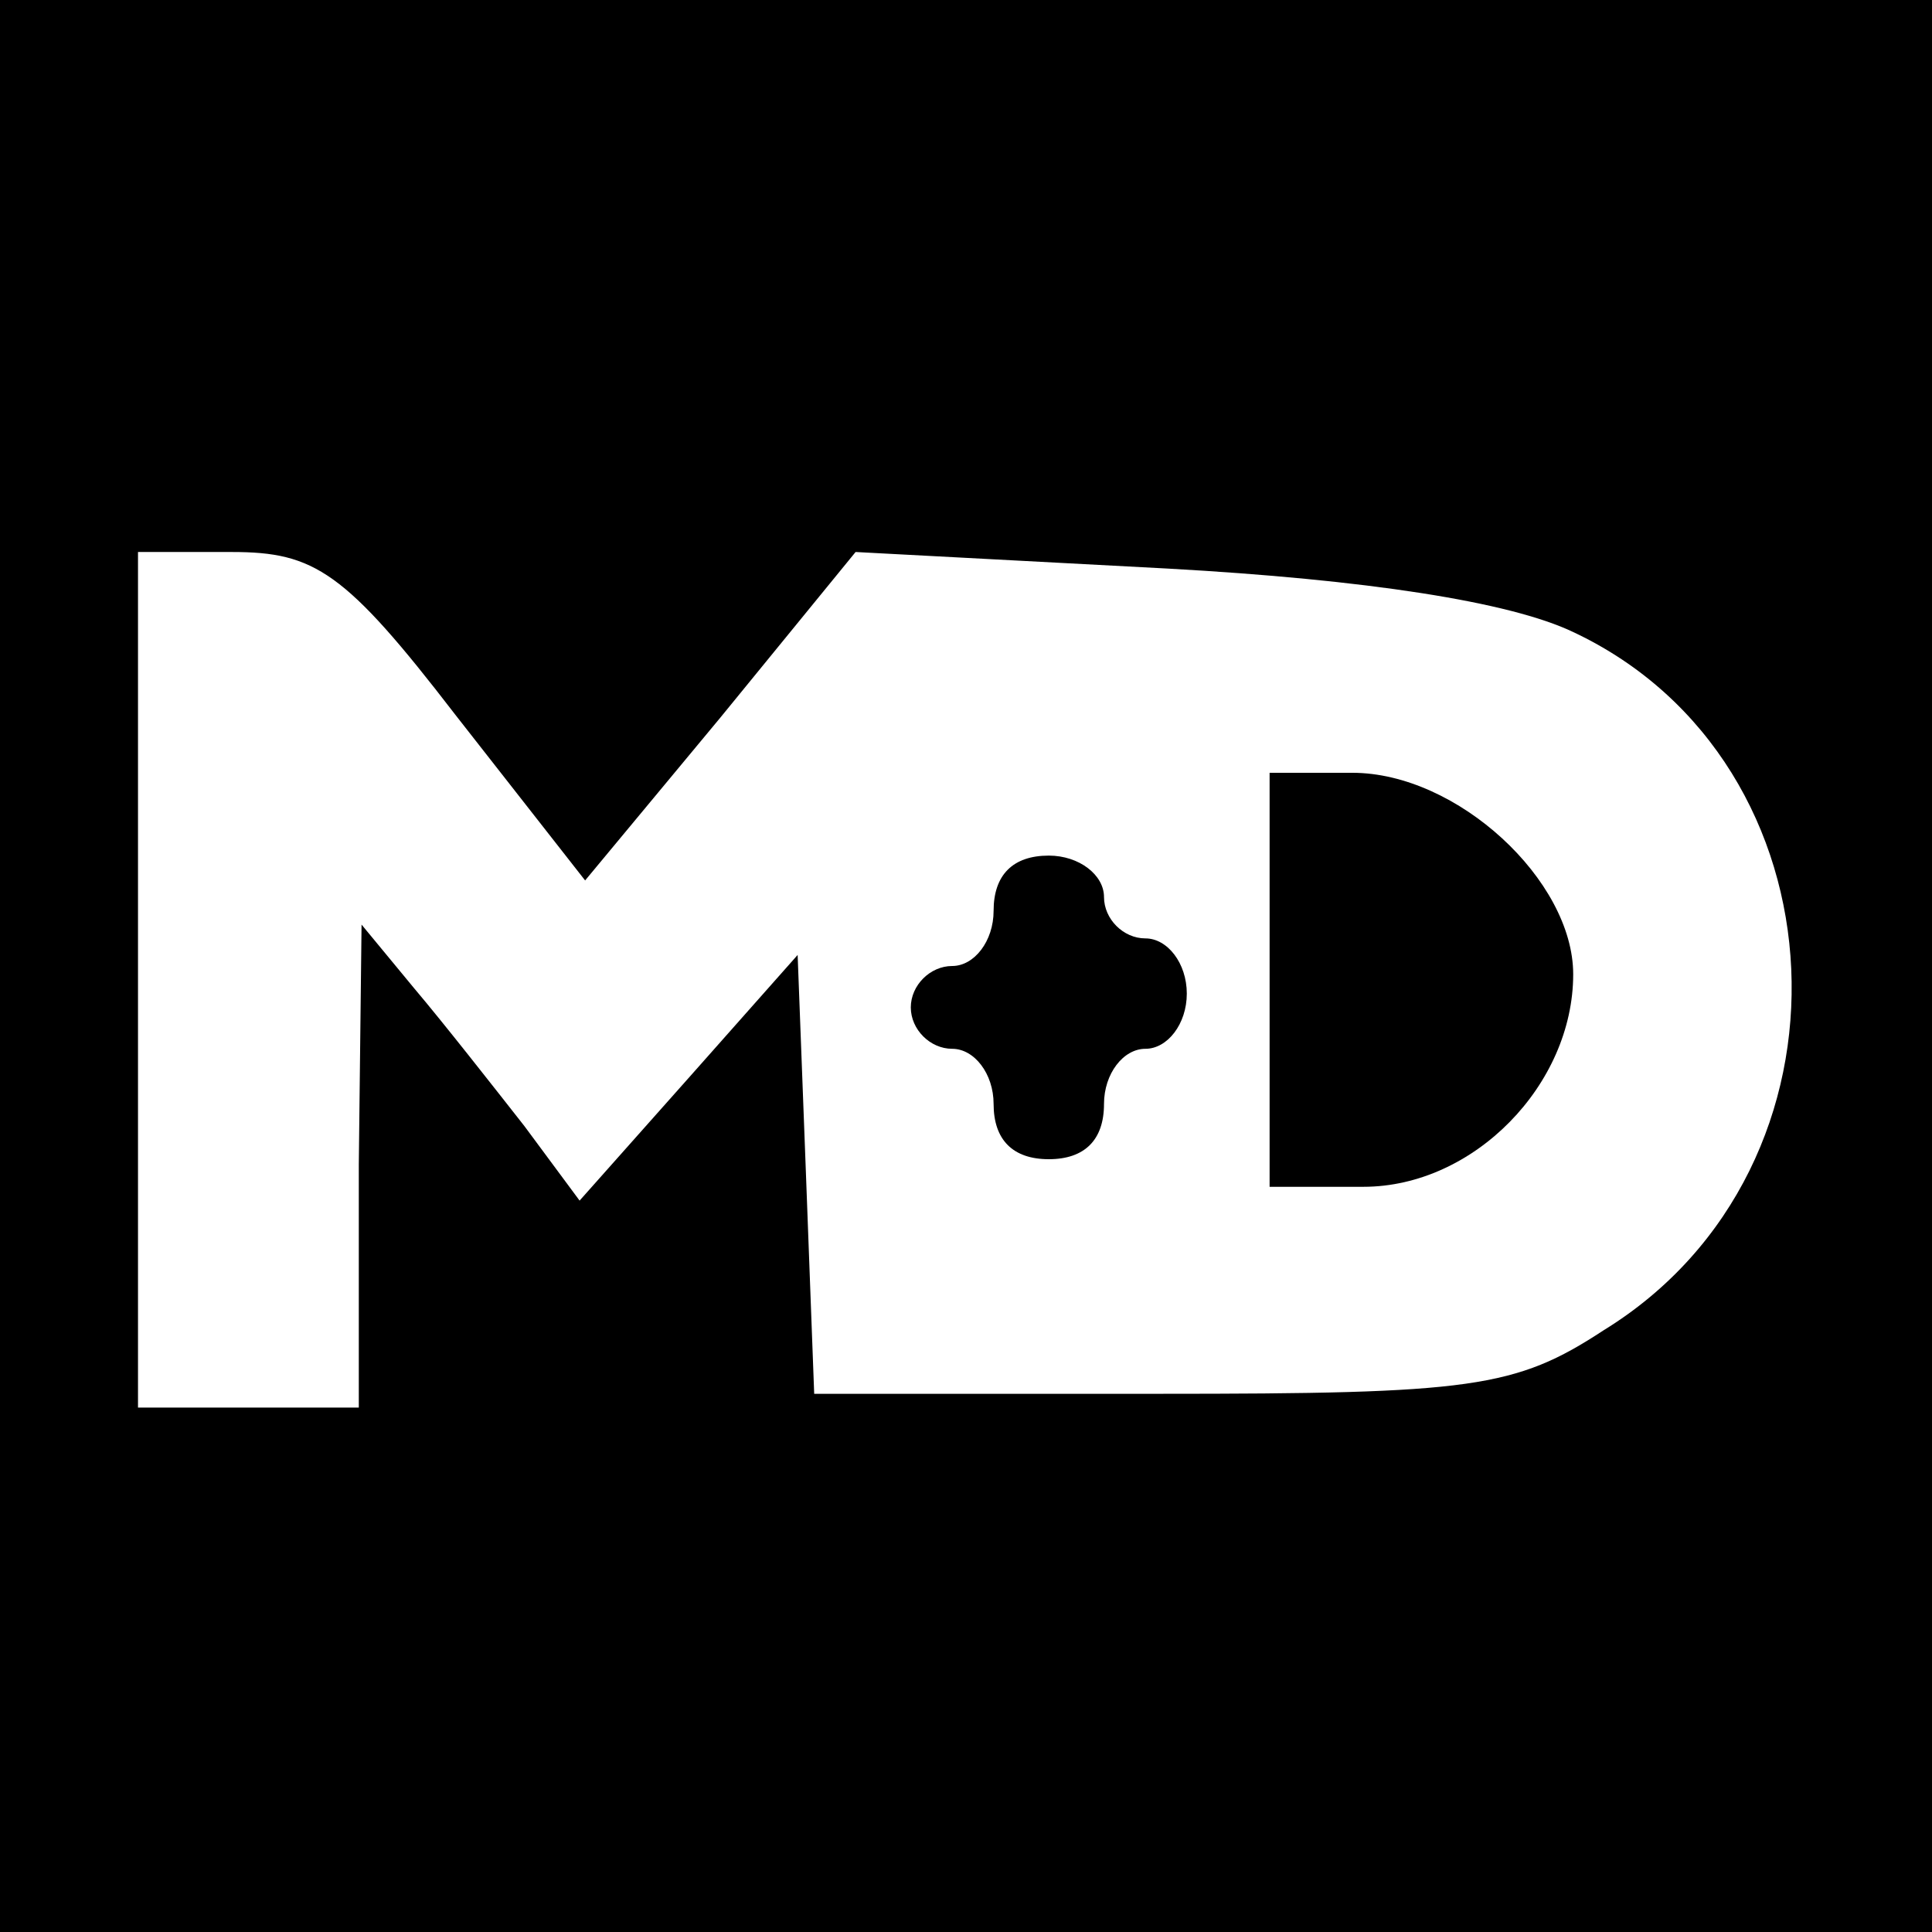
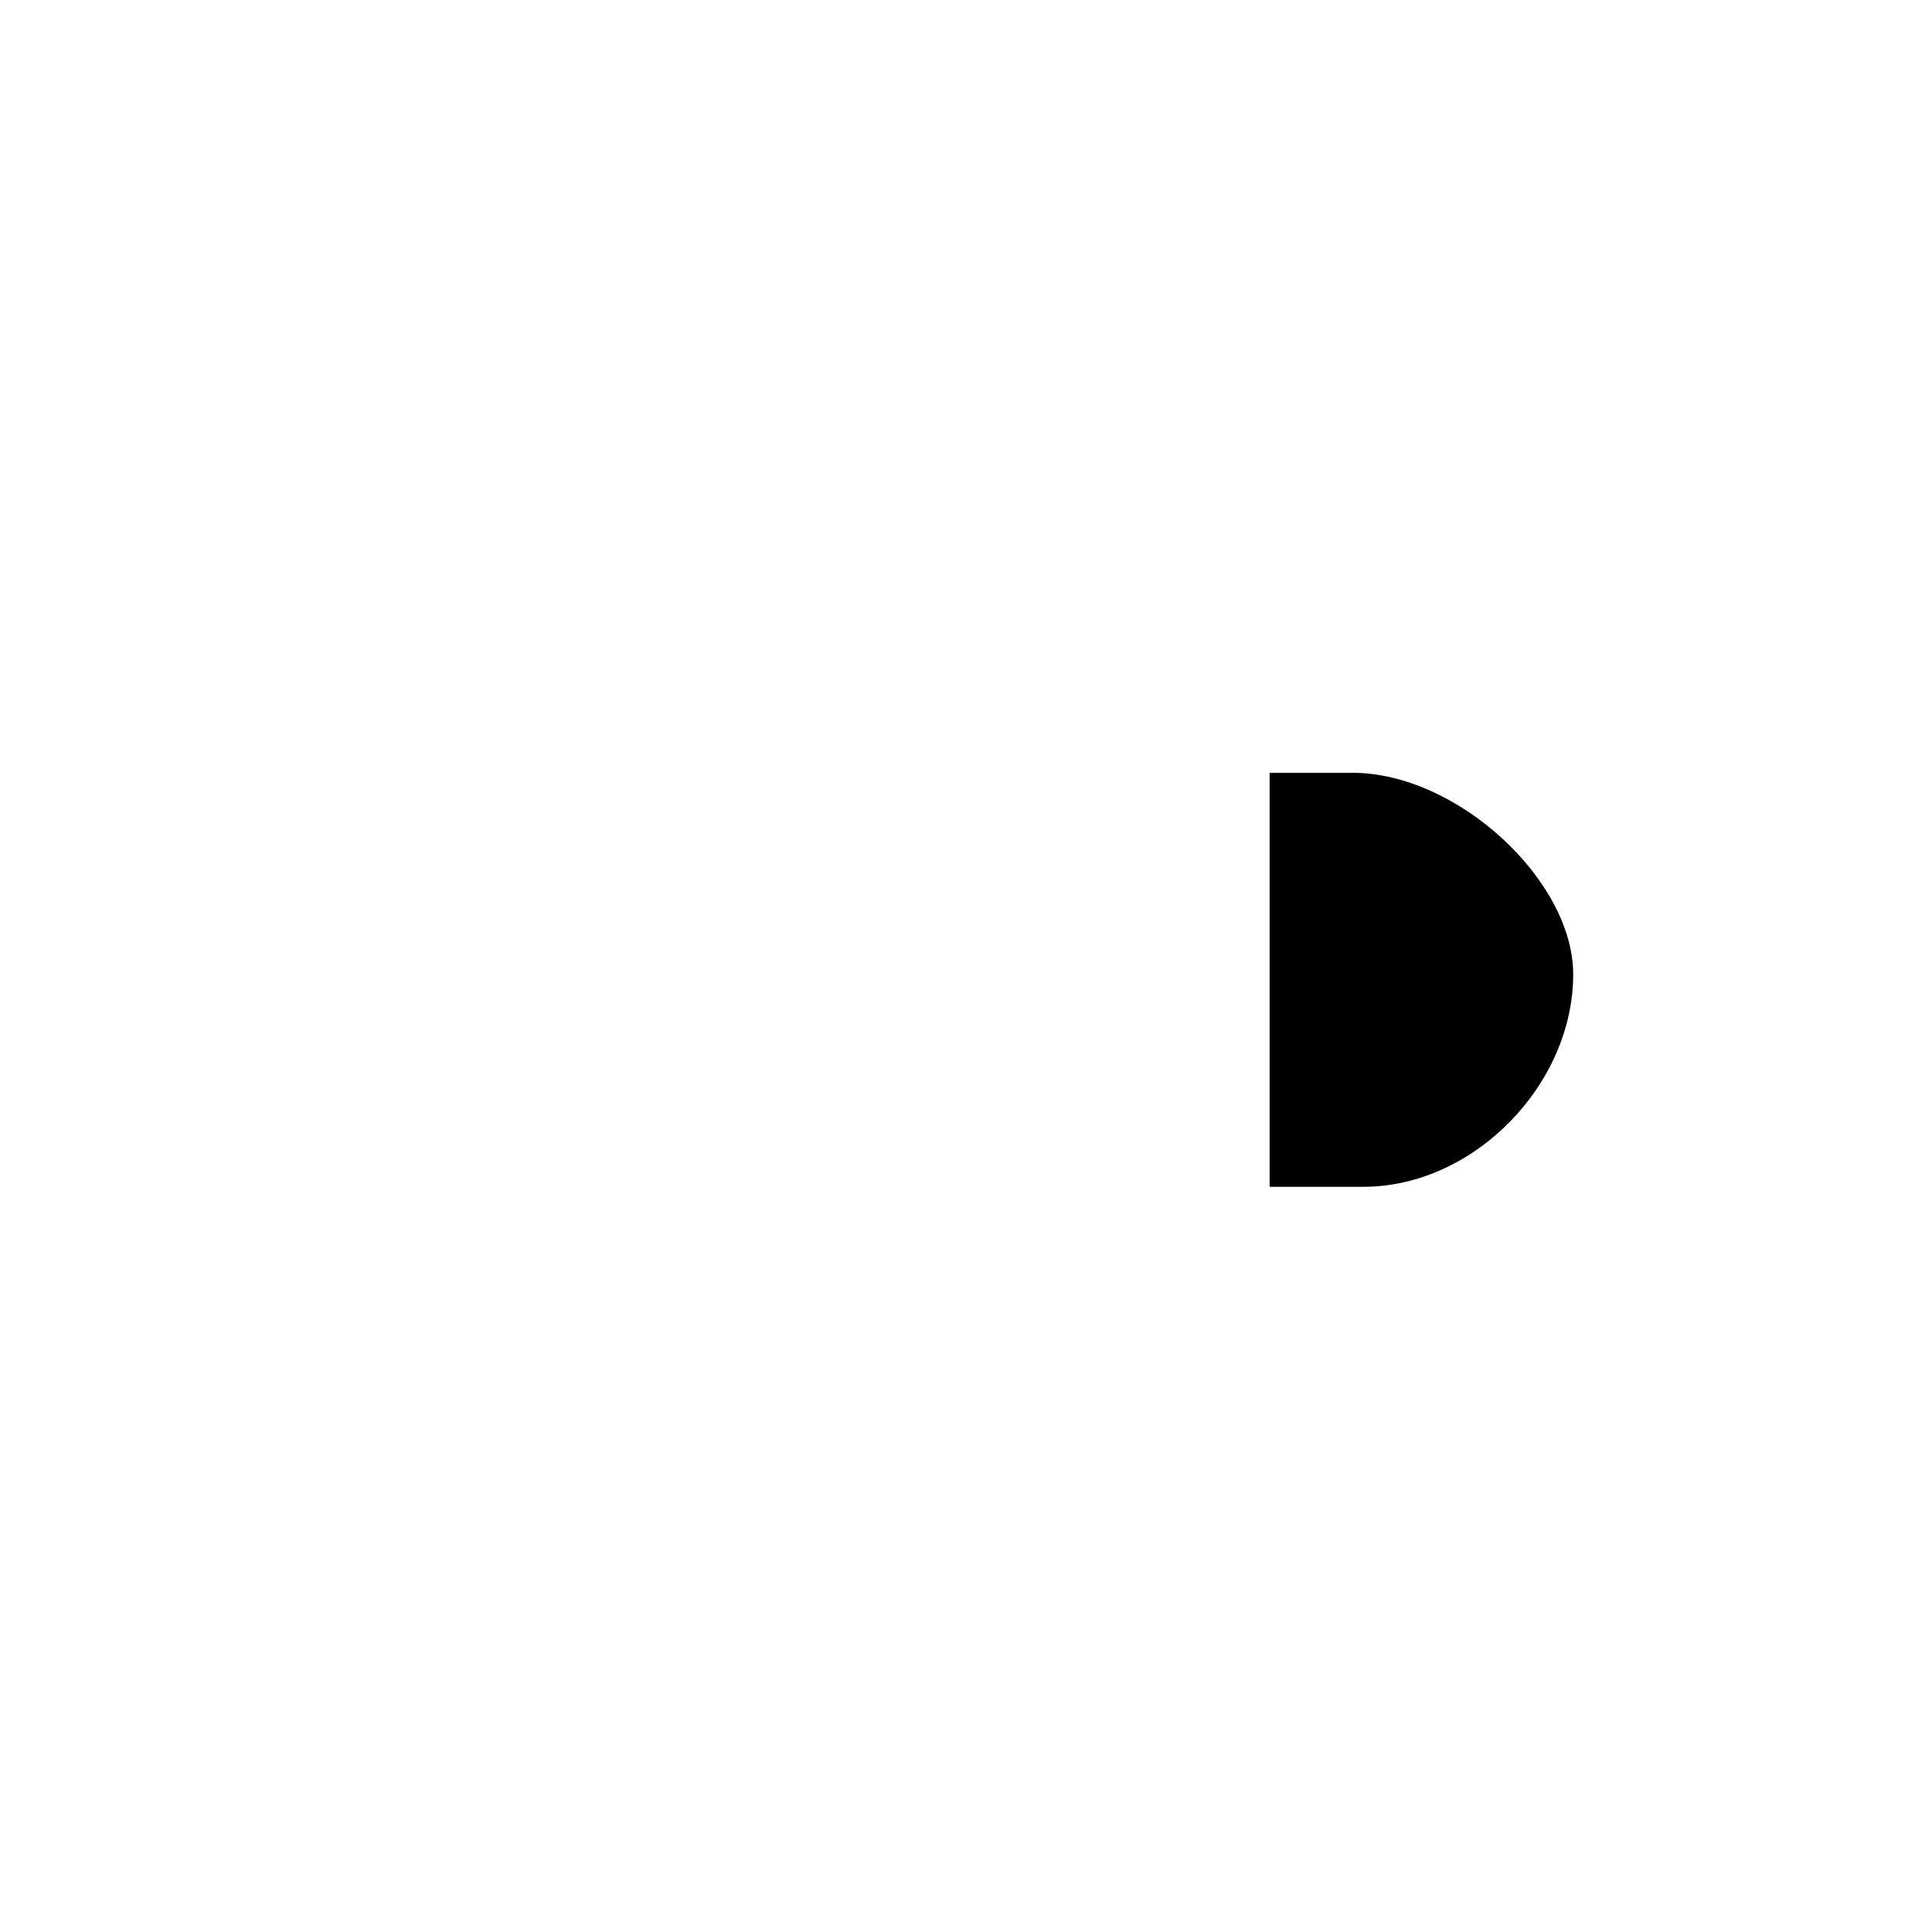
<svg xmlns="http://www.w3.org/2000/svg" version="1.0" width="70pt" height="70pt" viewBox="0 0 70 70" preserveAspectRatio="xMidYMid meet">
  <g transform="translate(0,70) scale(0.1,-0.1)" fill="#000000" stroke="none">
-     <path d="M0 350 l0 -350 350 0 350 0 0 350 0 350 -350 0 -350 0 0 -350z m165 91 l47 -60 49 59 49 60 113 -6 c72 -4 124 -12 147 -23 100 -47 107 -194 11 -253 -32 -21 -48 -23 -161 -23 l-125 0 -3 80 -3 79 -39 -44 -40 -45 -20 27 c-11 14 -29 37 -40 50 l-19 23 -1 -87 0 -88 -40 0 -40 0 0 155 0 155 34 0 c30 0 41 -7 81 -59z" />
    <path d="M460 345 l0 -75 34 0 c40 0 76 37 76 77 0 34 -42 73 -80 73 l-30 0 0 -75z" />
-     <path d="M360 370 c0 -11 -7 -20 -15 -20 -8 0 -15 -7 -15 -15 0 -8 7 -15 15 -15 8 0 15 -9 15 -20 0 -13 7 -20 20 -20 13 0 20 7 20 20 0 11 7 20 15 20 8 0 15 9 15 20 0 11 -7 20 -15 20 -8 0 -15 7 -15 15 0 8 -9 15 -20 15 -13 0 -20 -7 -20 -20z" />
  </g>
</svg>